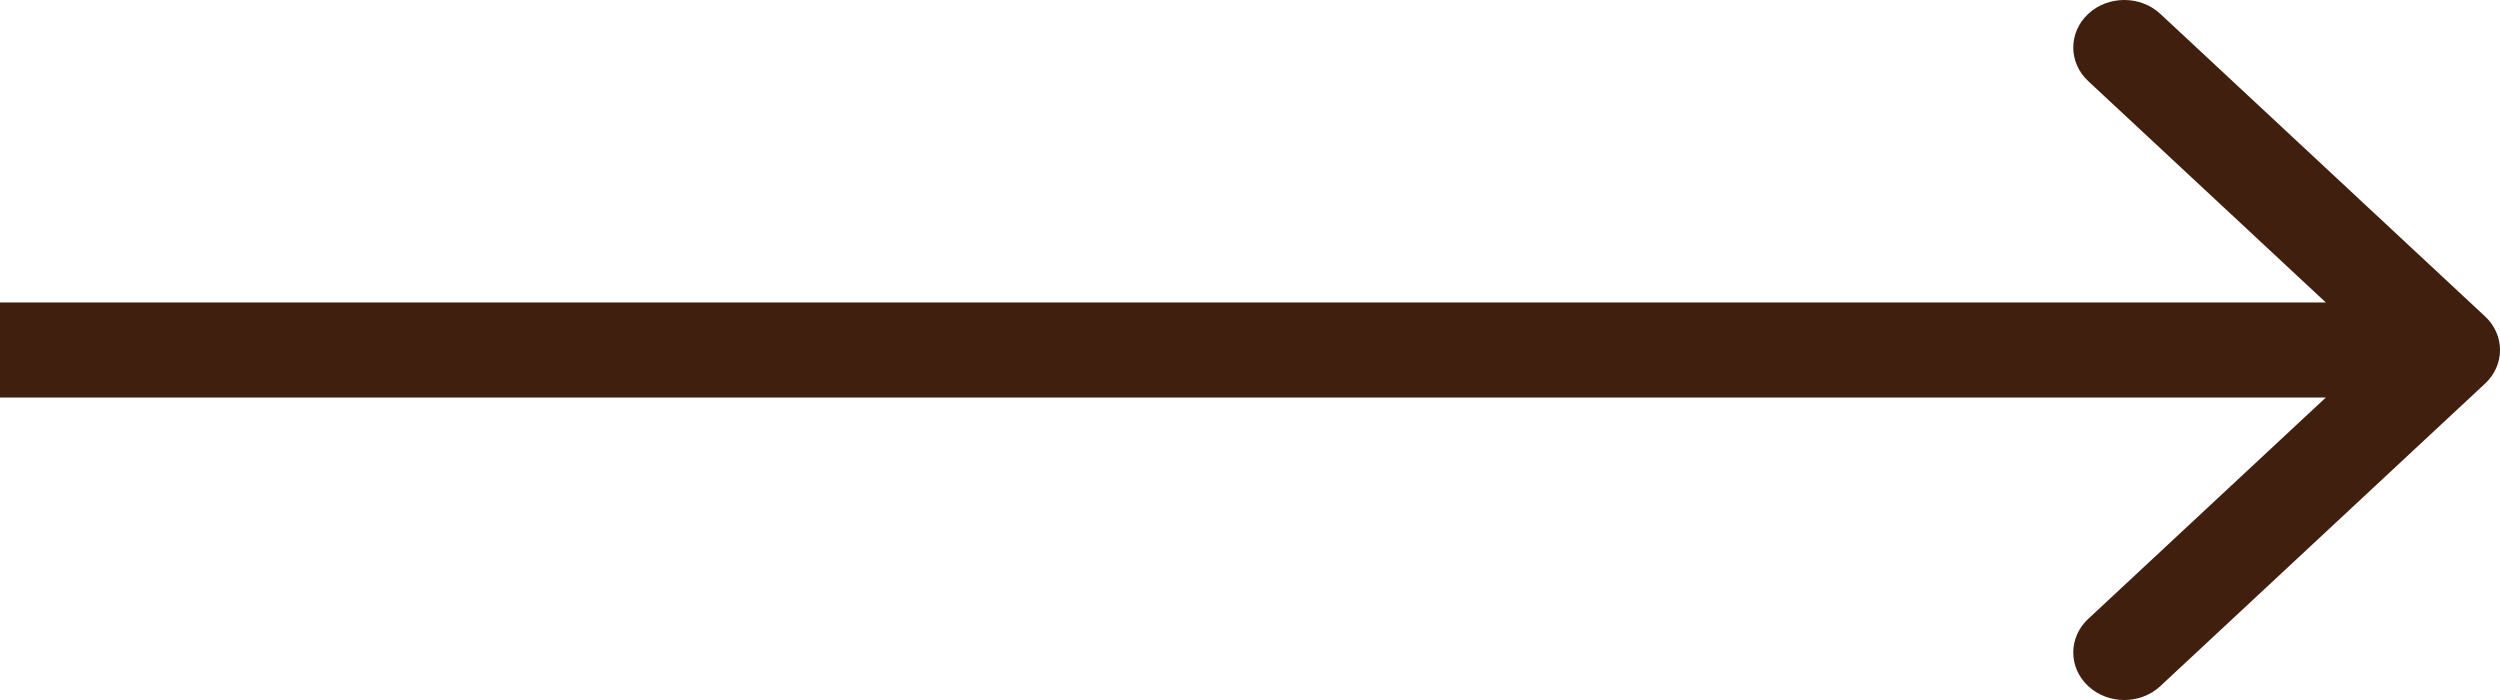
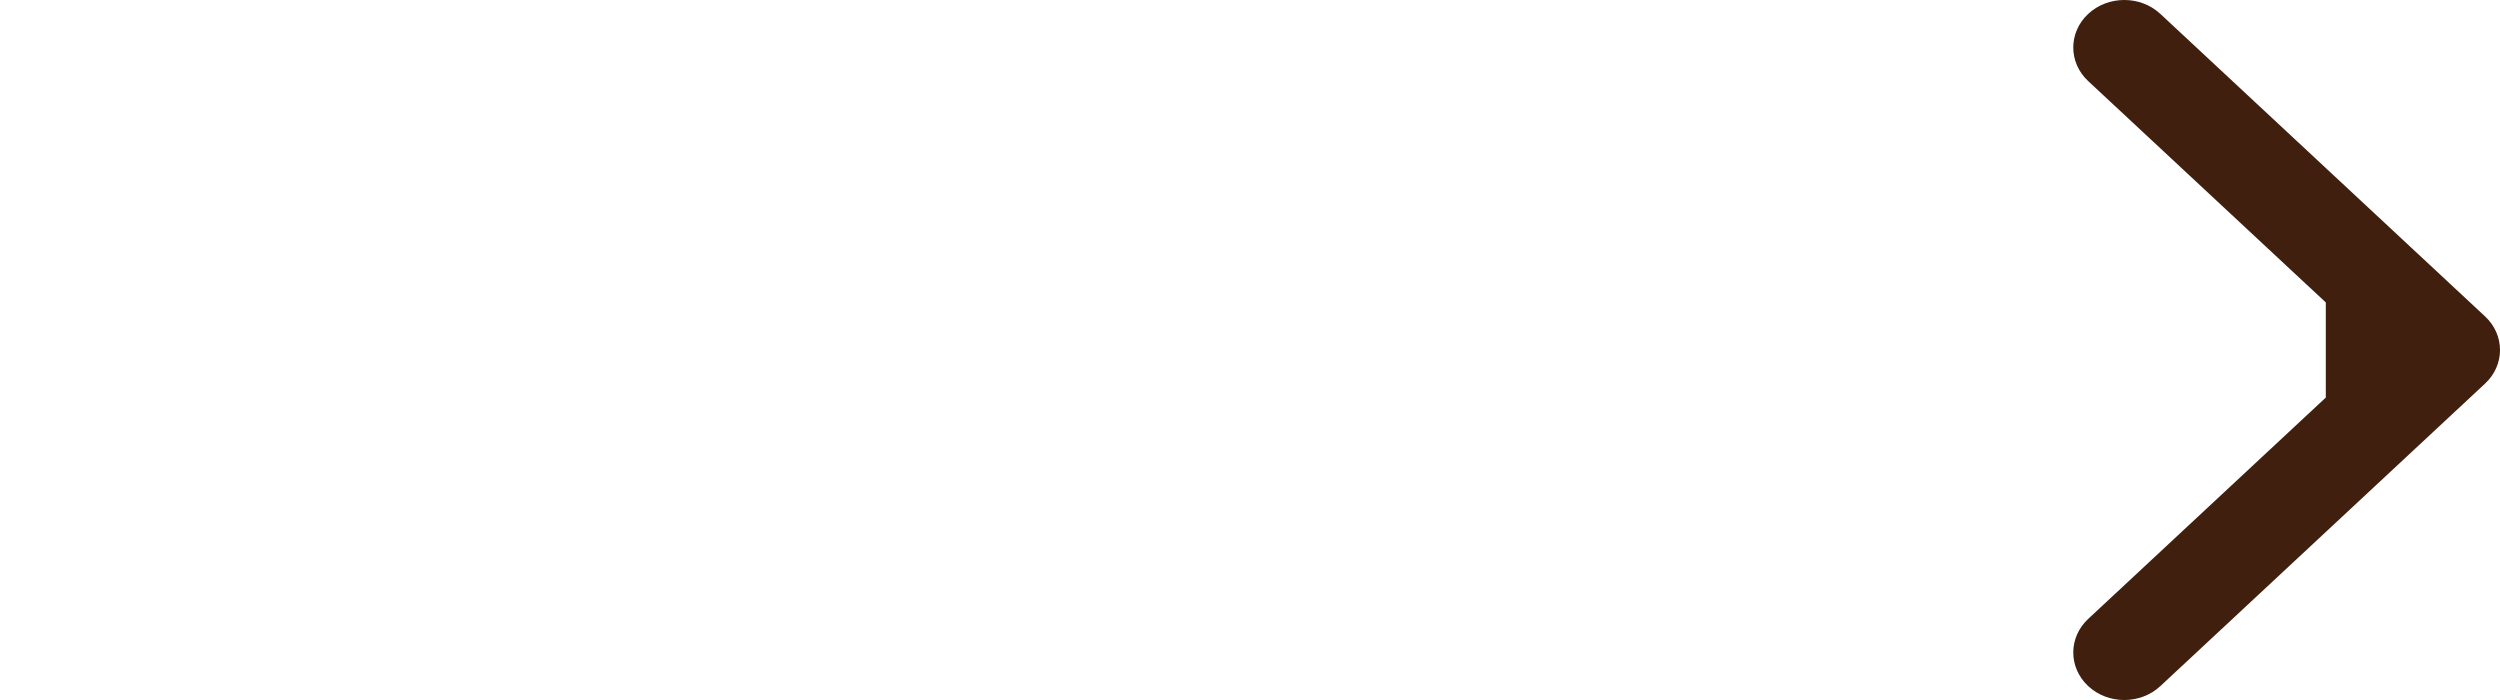
<svg xmlns="http://www.w3.org/2000/svg" width="50" height="14" viewBox="0 0 50 14" fill="none">
-   <path d="M41.764 0.278C42.162 -0.093 42.809 -0.093 43.207 0.278L49.701 6.328C50.1 6.699 50.1 7.301 49.701 7.672L43.207 13.722C42.809 14.093 42.162 14.093 41.764 13.722C41.366 13.351 41.366 12.749 41.764 12.378L46.516 7.951H0V6.049H46.516L41.764 1.622C41.366 1.251 41.366 0.649 41.764 0.278Z" fill="#401F0F" />
+   <path d="M41.764 0.278C42.162 -0.093 42.809 -0.093 43.207 0.278L49.701 6.328C50.1 6.699 50.1 7.301 49.701 7.672L43.207 13.722C42.809 14.093 42.162 14.093 41.764 13.722C41.366 13.351 41.366 12.749 41.764 12.378L46.516 7.951V6.049H46.516L41.764 1.622C41.366 1.251 41.366 0.649 41.764 0.278Z" fill="#401F0F" />
</svg>